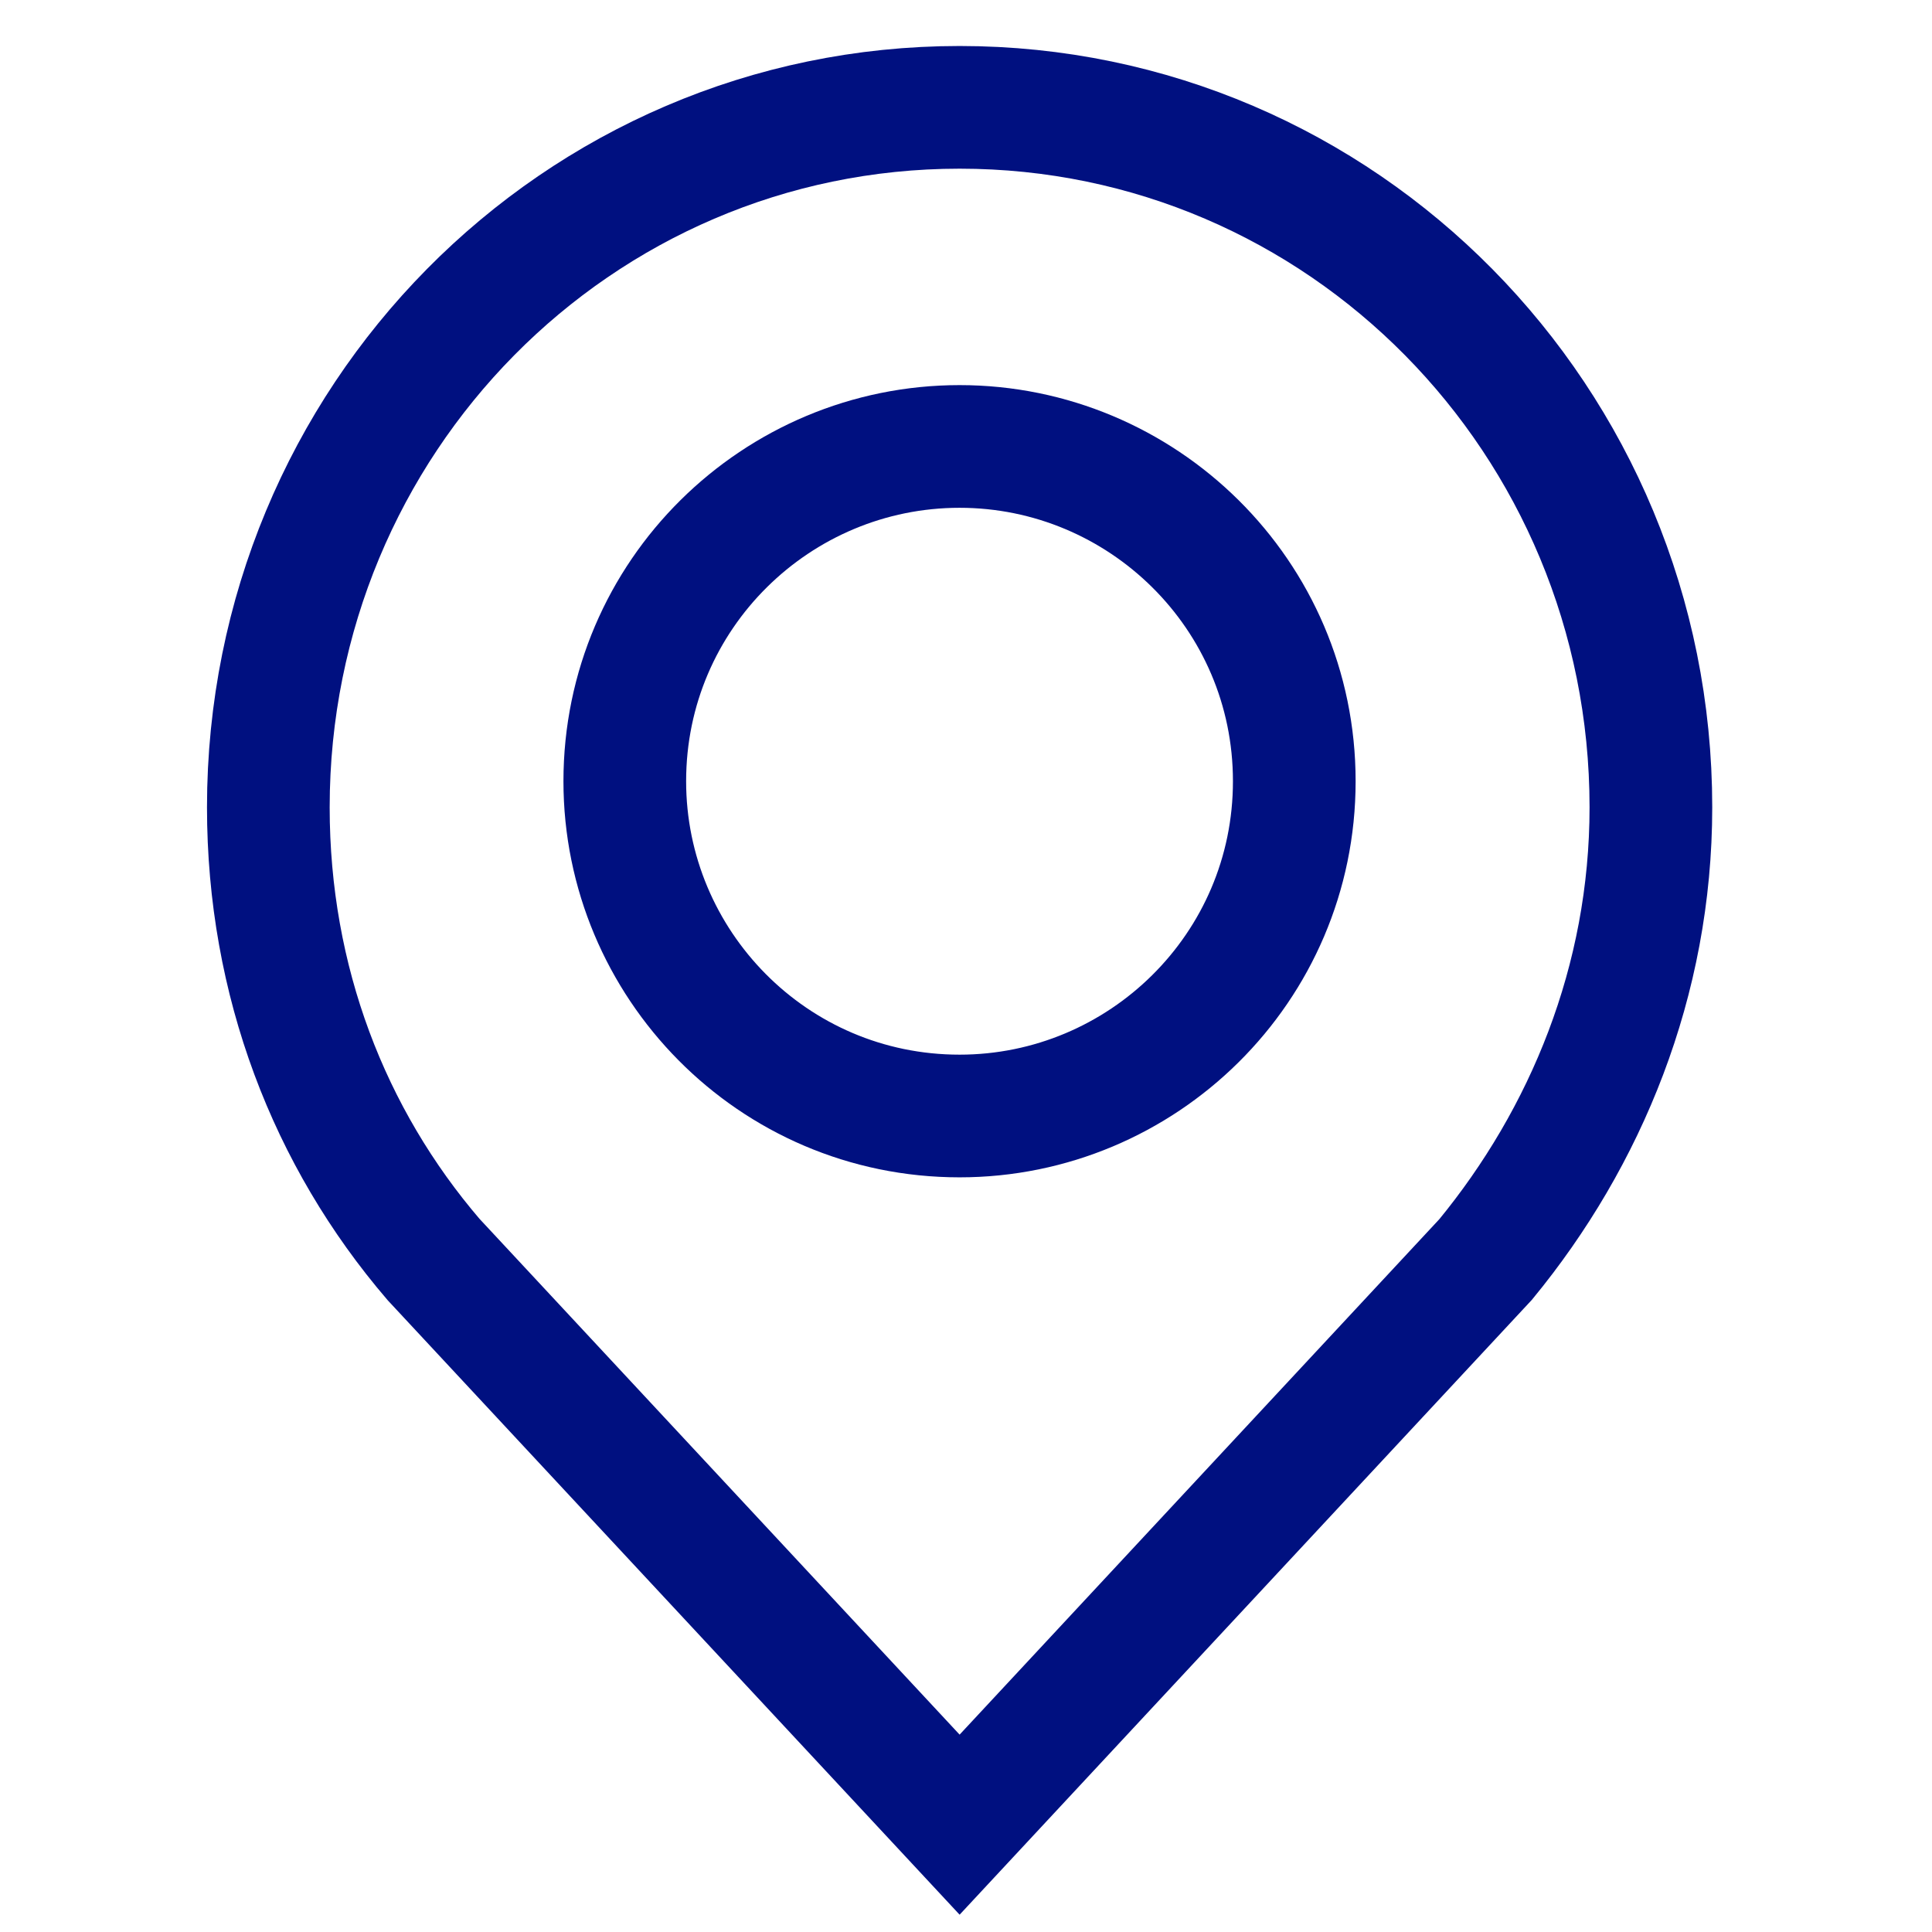
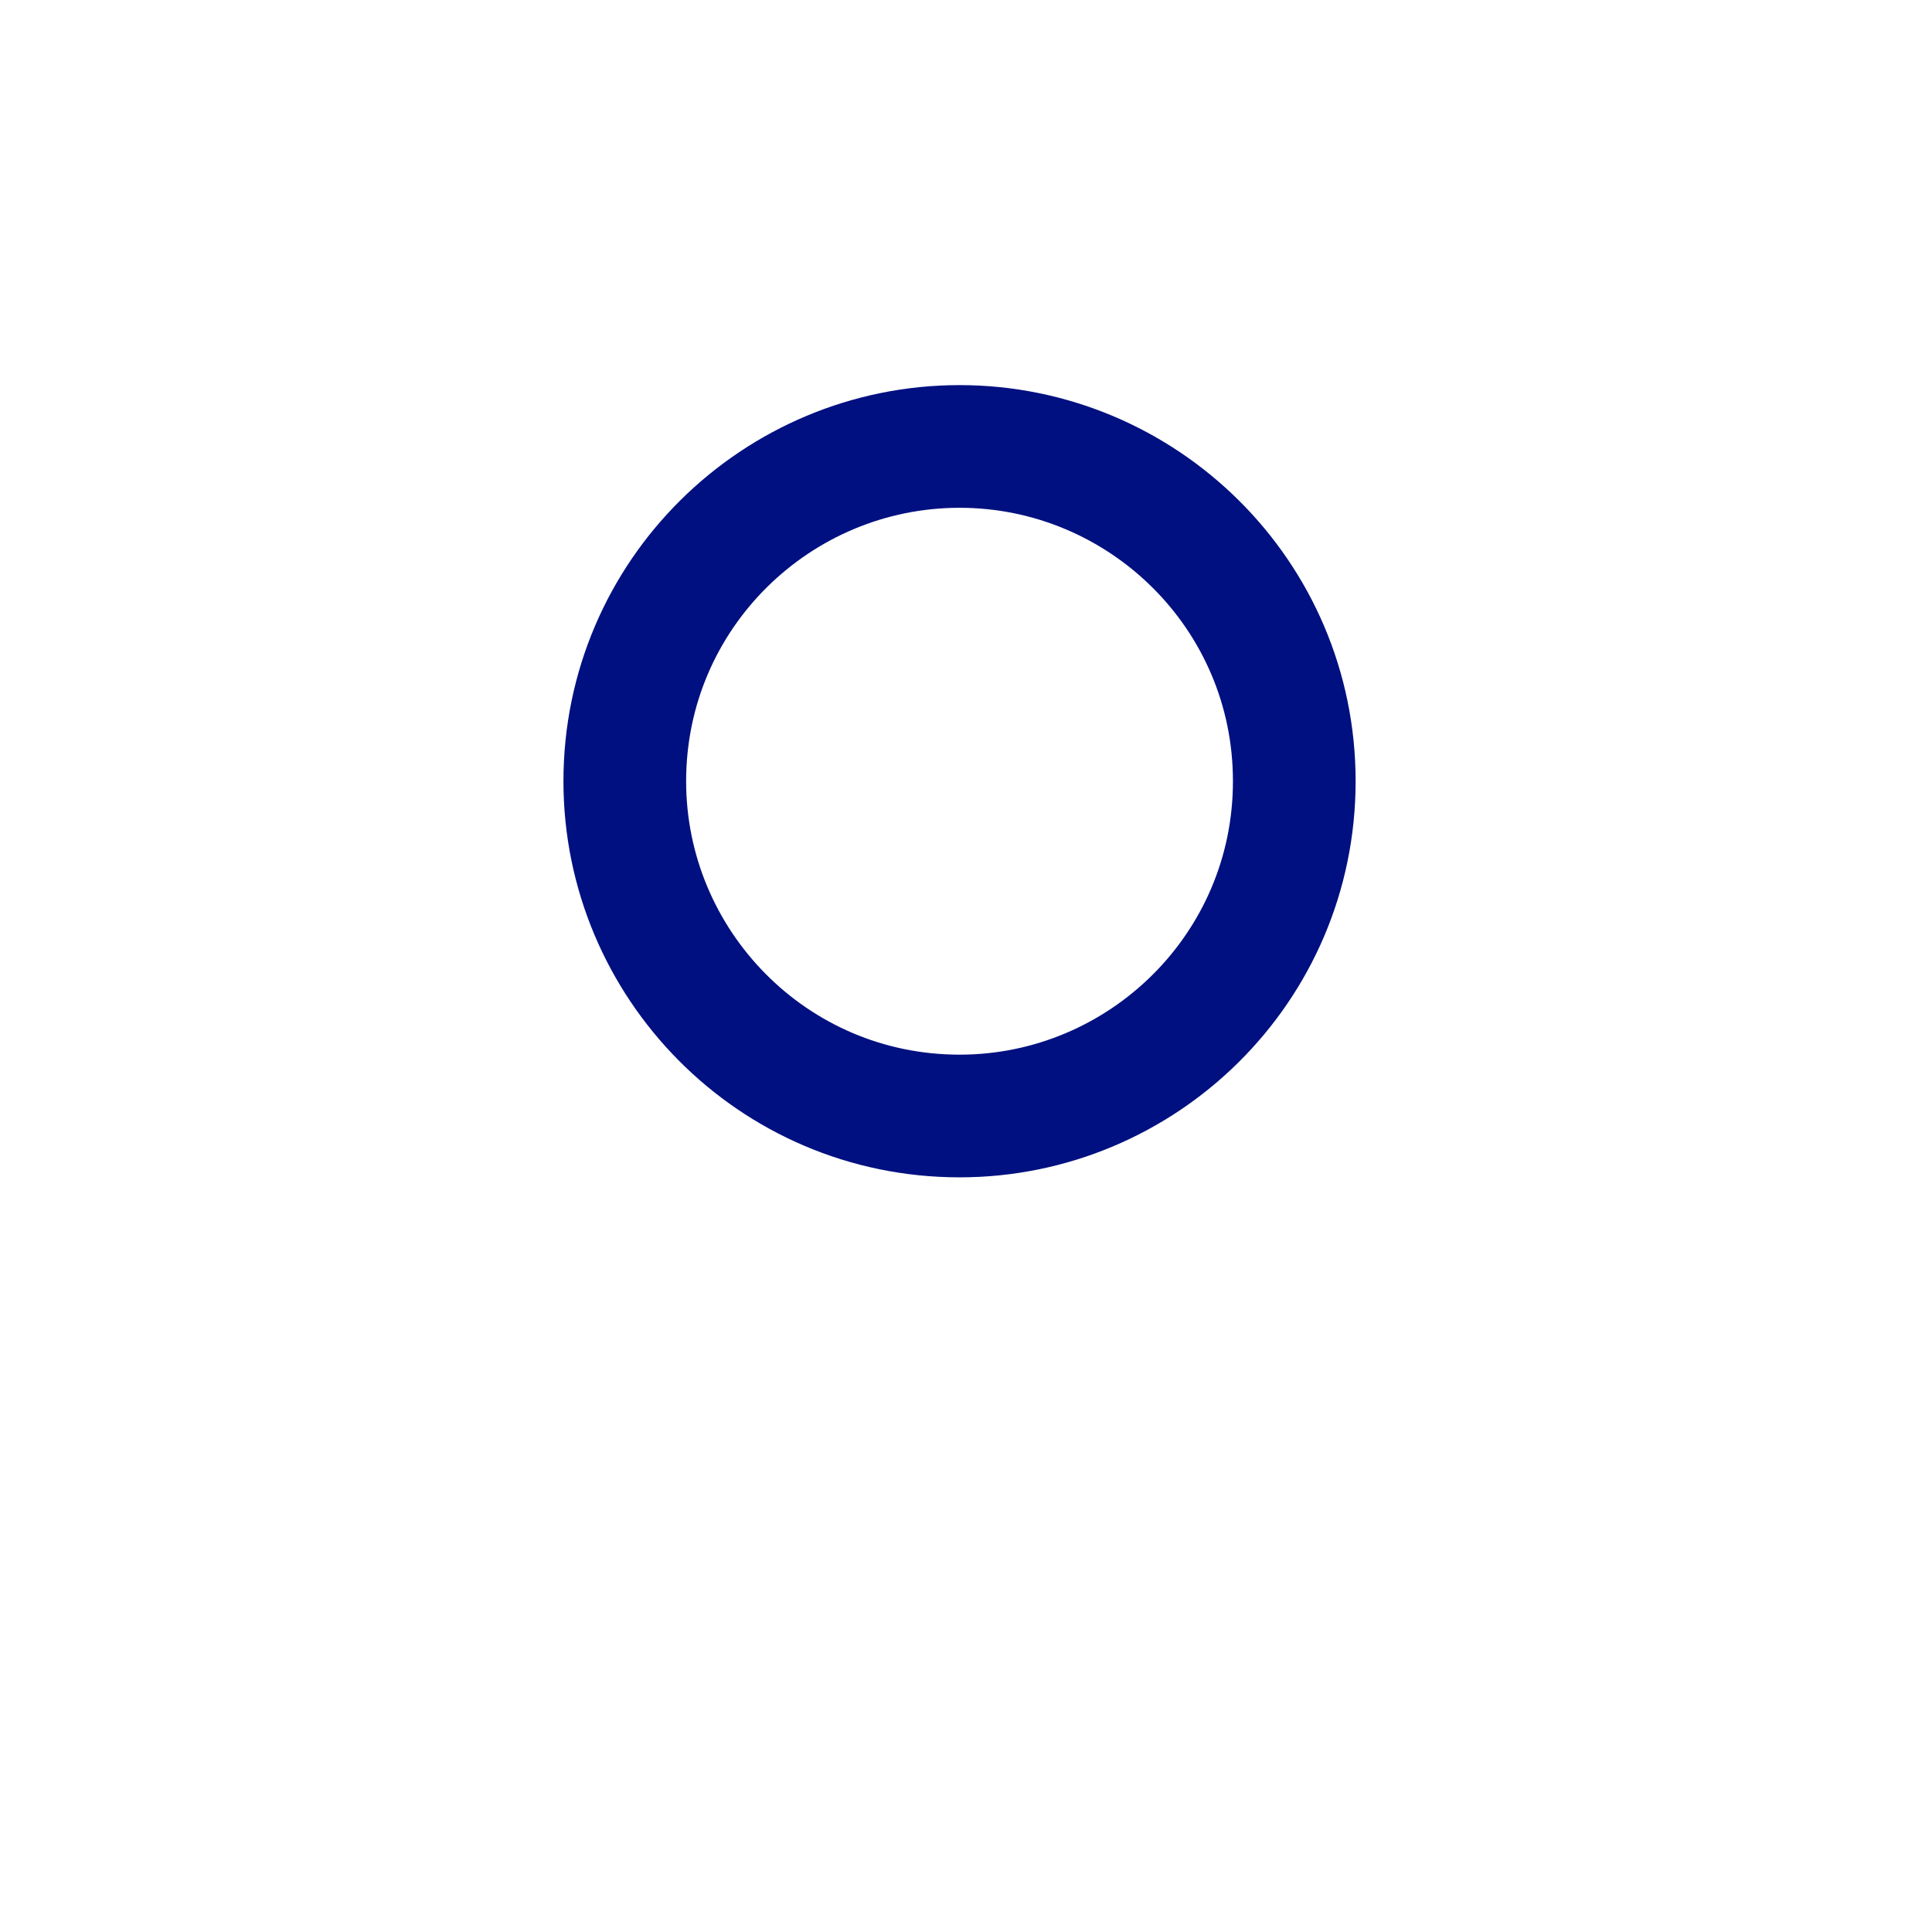
<svg xmlns="http://www.w3.org/2000/svg" width="36" height="36" viewBox="0 0 36 36" fill="none">
-   <path d="M30.762 15.043C30.762 7.833 25.01 2 17.881 2C10.752 2 5 7.833 5 15.043C5 18.284 6.134 21.2 8.078 23.468L17.881 34L27.683 23.468C29.547 21.2 30.762 18.284 30.762 15.043Z" stroke="#001080" stroke-width="2.286" stroke-miterlimit="10" />
  <path d="M17.88 8.319C14.477 8.319 11.642 11.073 11.642 14.557C11.642 17.959 14.396 20.795 17.88 20.795C21.282 20.795 24.117 18.04 24.117 14.557C24.117 11.073 21.282 8.319 17.88 8.319Z" stroke="#001080" stroke-width="2.286" stroke-miterlimit="10" />
</svg>